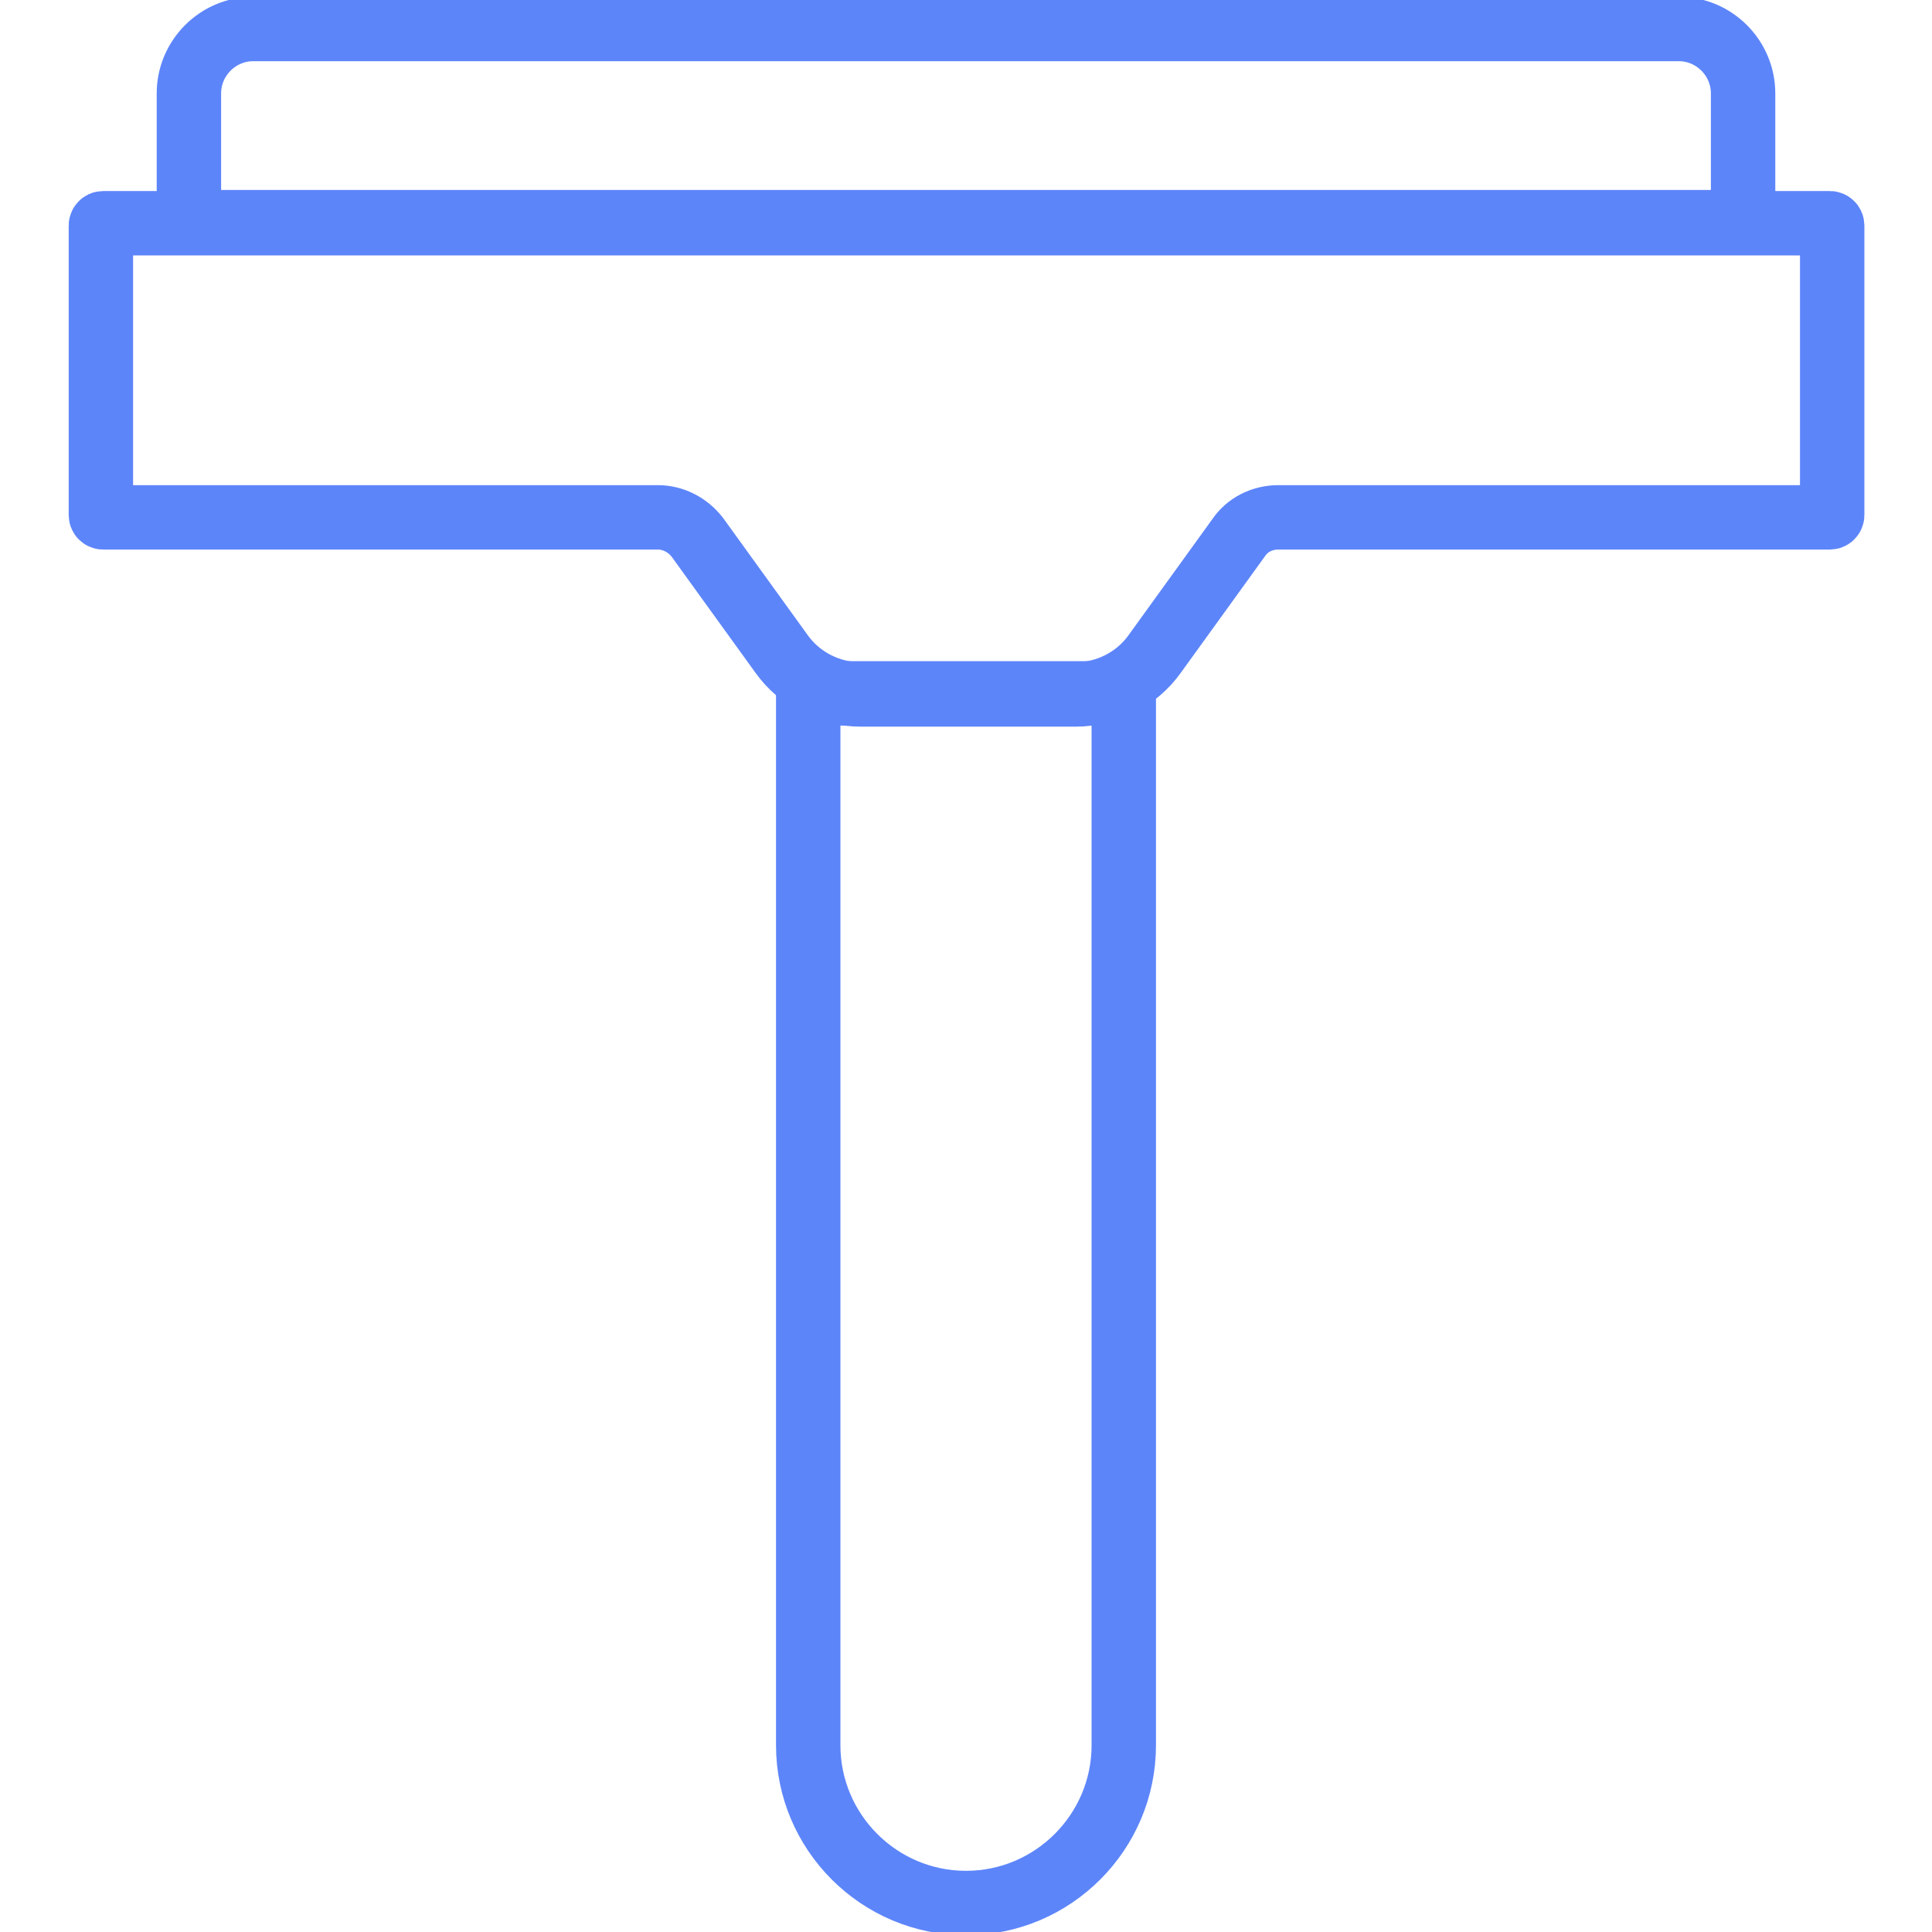
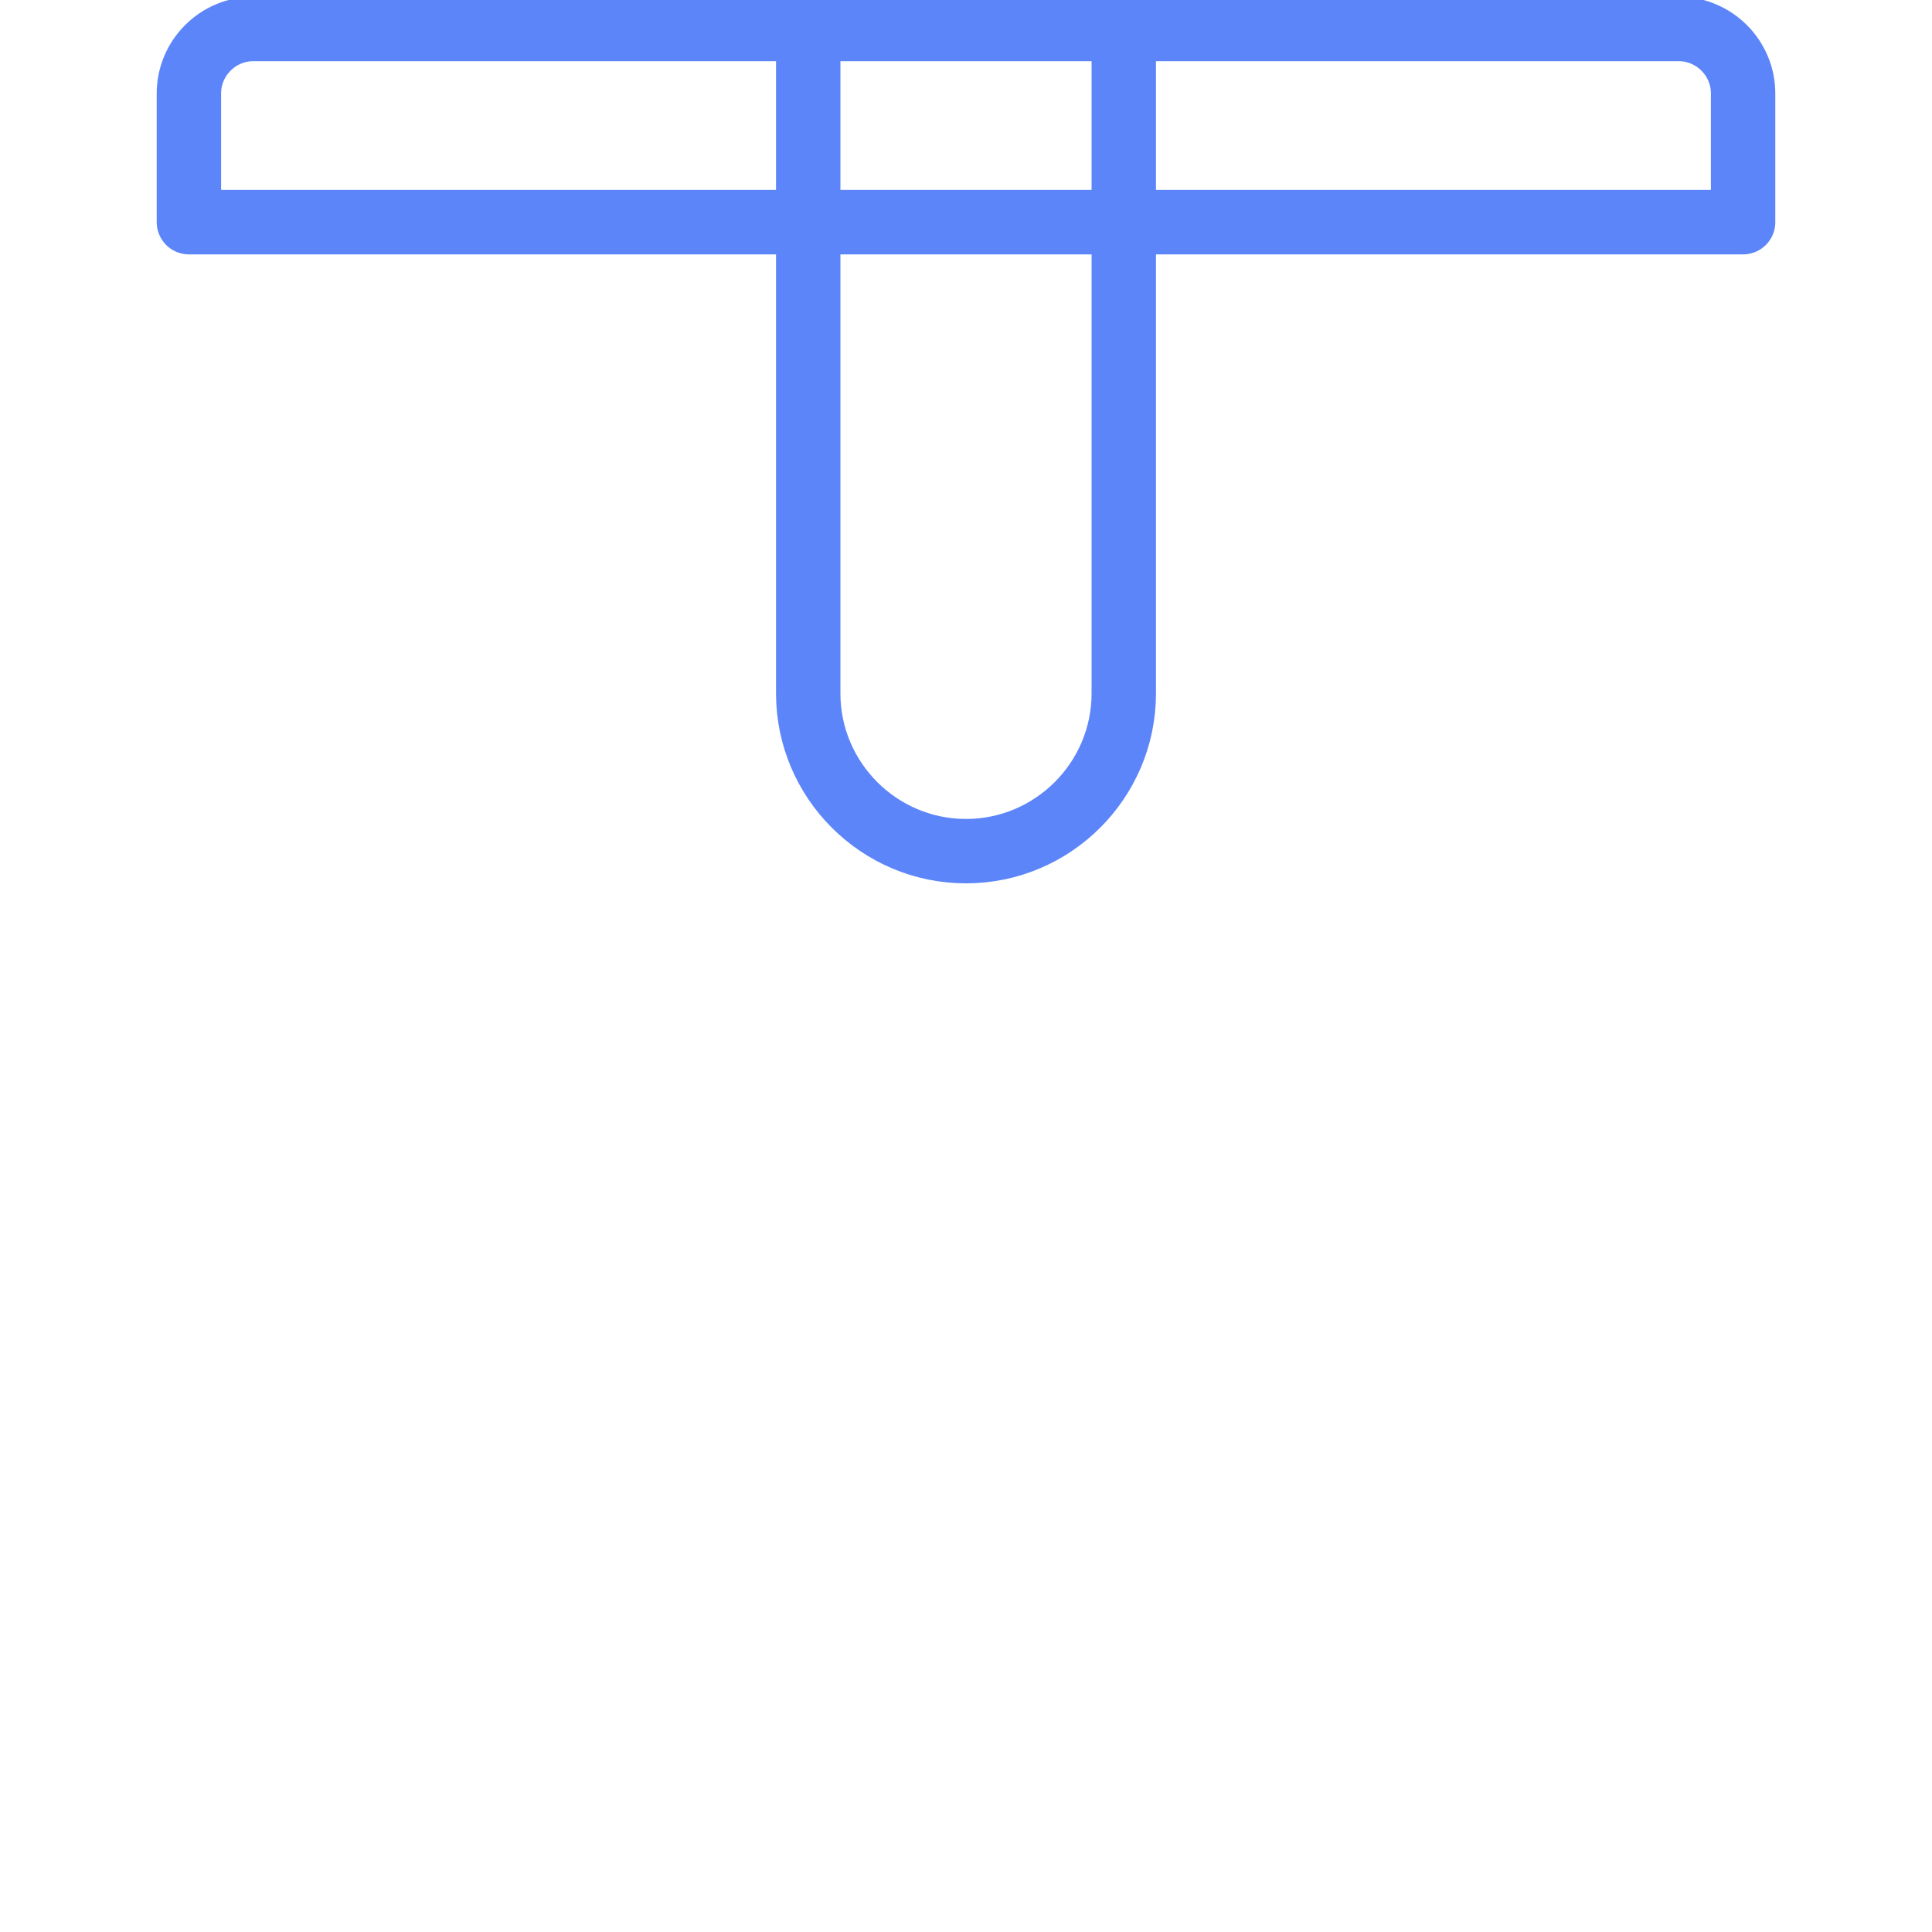
<svg xmlns="http://www.w3.org/2000/svg" id="Layer_1" viewBox="0 0 180 180">
  <defs>
    <style>.cls-1{fill:none;stroke:#5d85fa;stroke-linecap:round;stroke-linejoin:round;stroke-width:6px;}</style>
  </defs>
-   <path class="cls-1" d="m170.7,21v27c0,.1-.1.2-.2.2h-51.4c-1.5,0-2.9.7-3.7,1.9l-7.8,10.8c-1.7,2.4-4.5,3.8-7.4,3.8h-20c-2.9,0-5.7-1.4-7.4-3.8l-7.8-10.8c-.9-1.2-2.3-1.9-3.7-1.9H9.6c-.1,0-.2-.1-.2-.2v-27c0-.1.1-.2.2-.2h160.9c.1,0,.2.1.2.2Z" />
  <path class="cls-1" d="m162.4,8.7v12H17.6v-12c0-3.3,2.7-6,6-6h132.8c3.3,0,6,2.7,6,6Z" />
-   <path class="cls-1" d="m104.7,64.6v98c0,8.1-6.6,14.7-14.7,14.7h0c-8.1,0-14.7-6.6-14.7-14.7v-98h29.4Z" />
+   <path class="cls-1" d="m104.7,64.6c0,8.1-6.6,14.7-14.7,14.7h0c-8.1,0-14.7-6.6-14.7-14.7v-98h29.4Z" />
</svg>